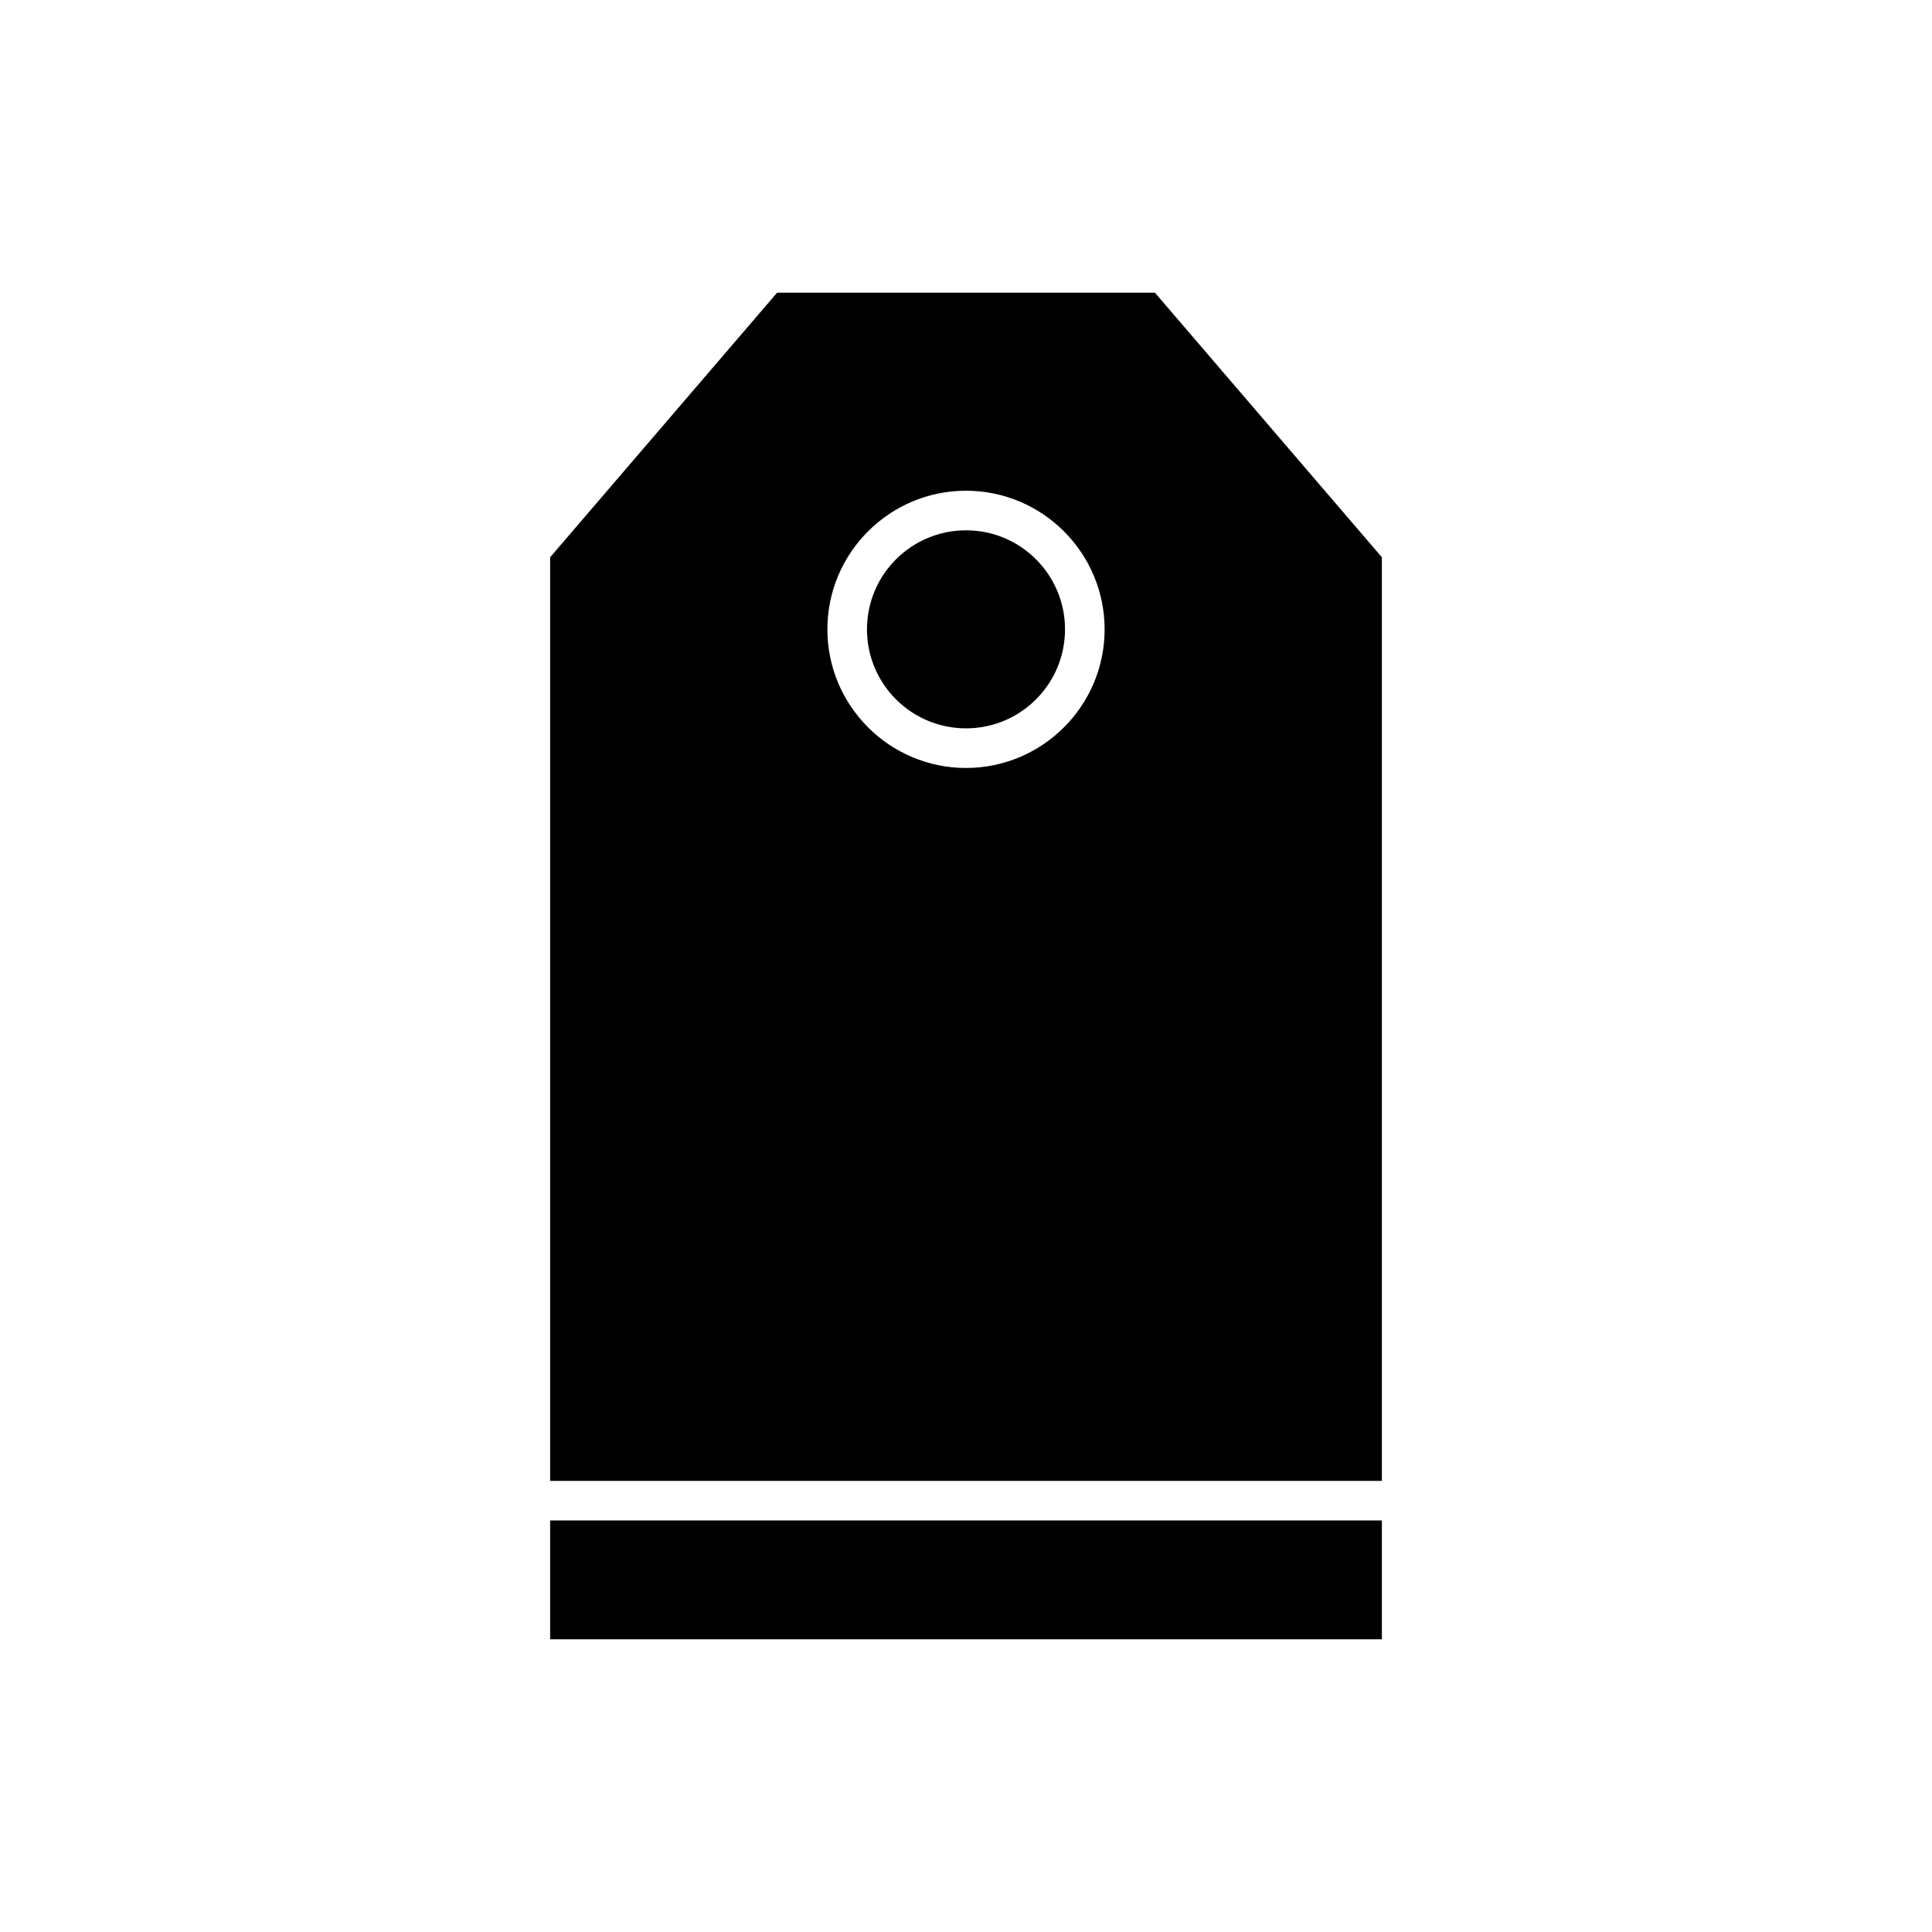
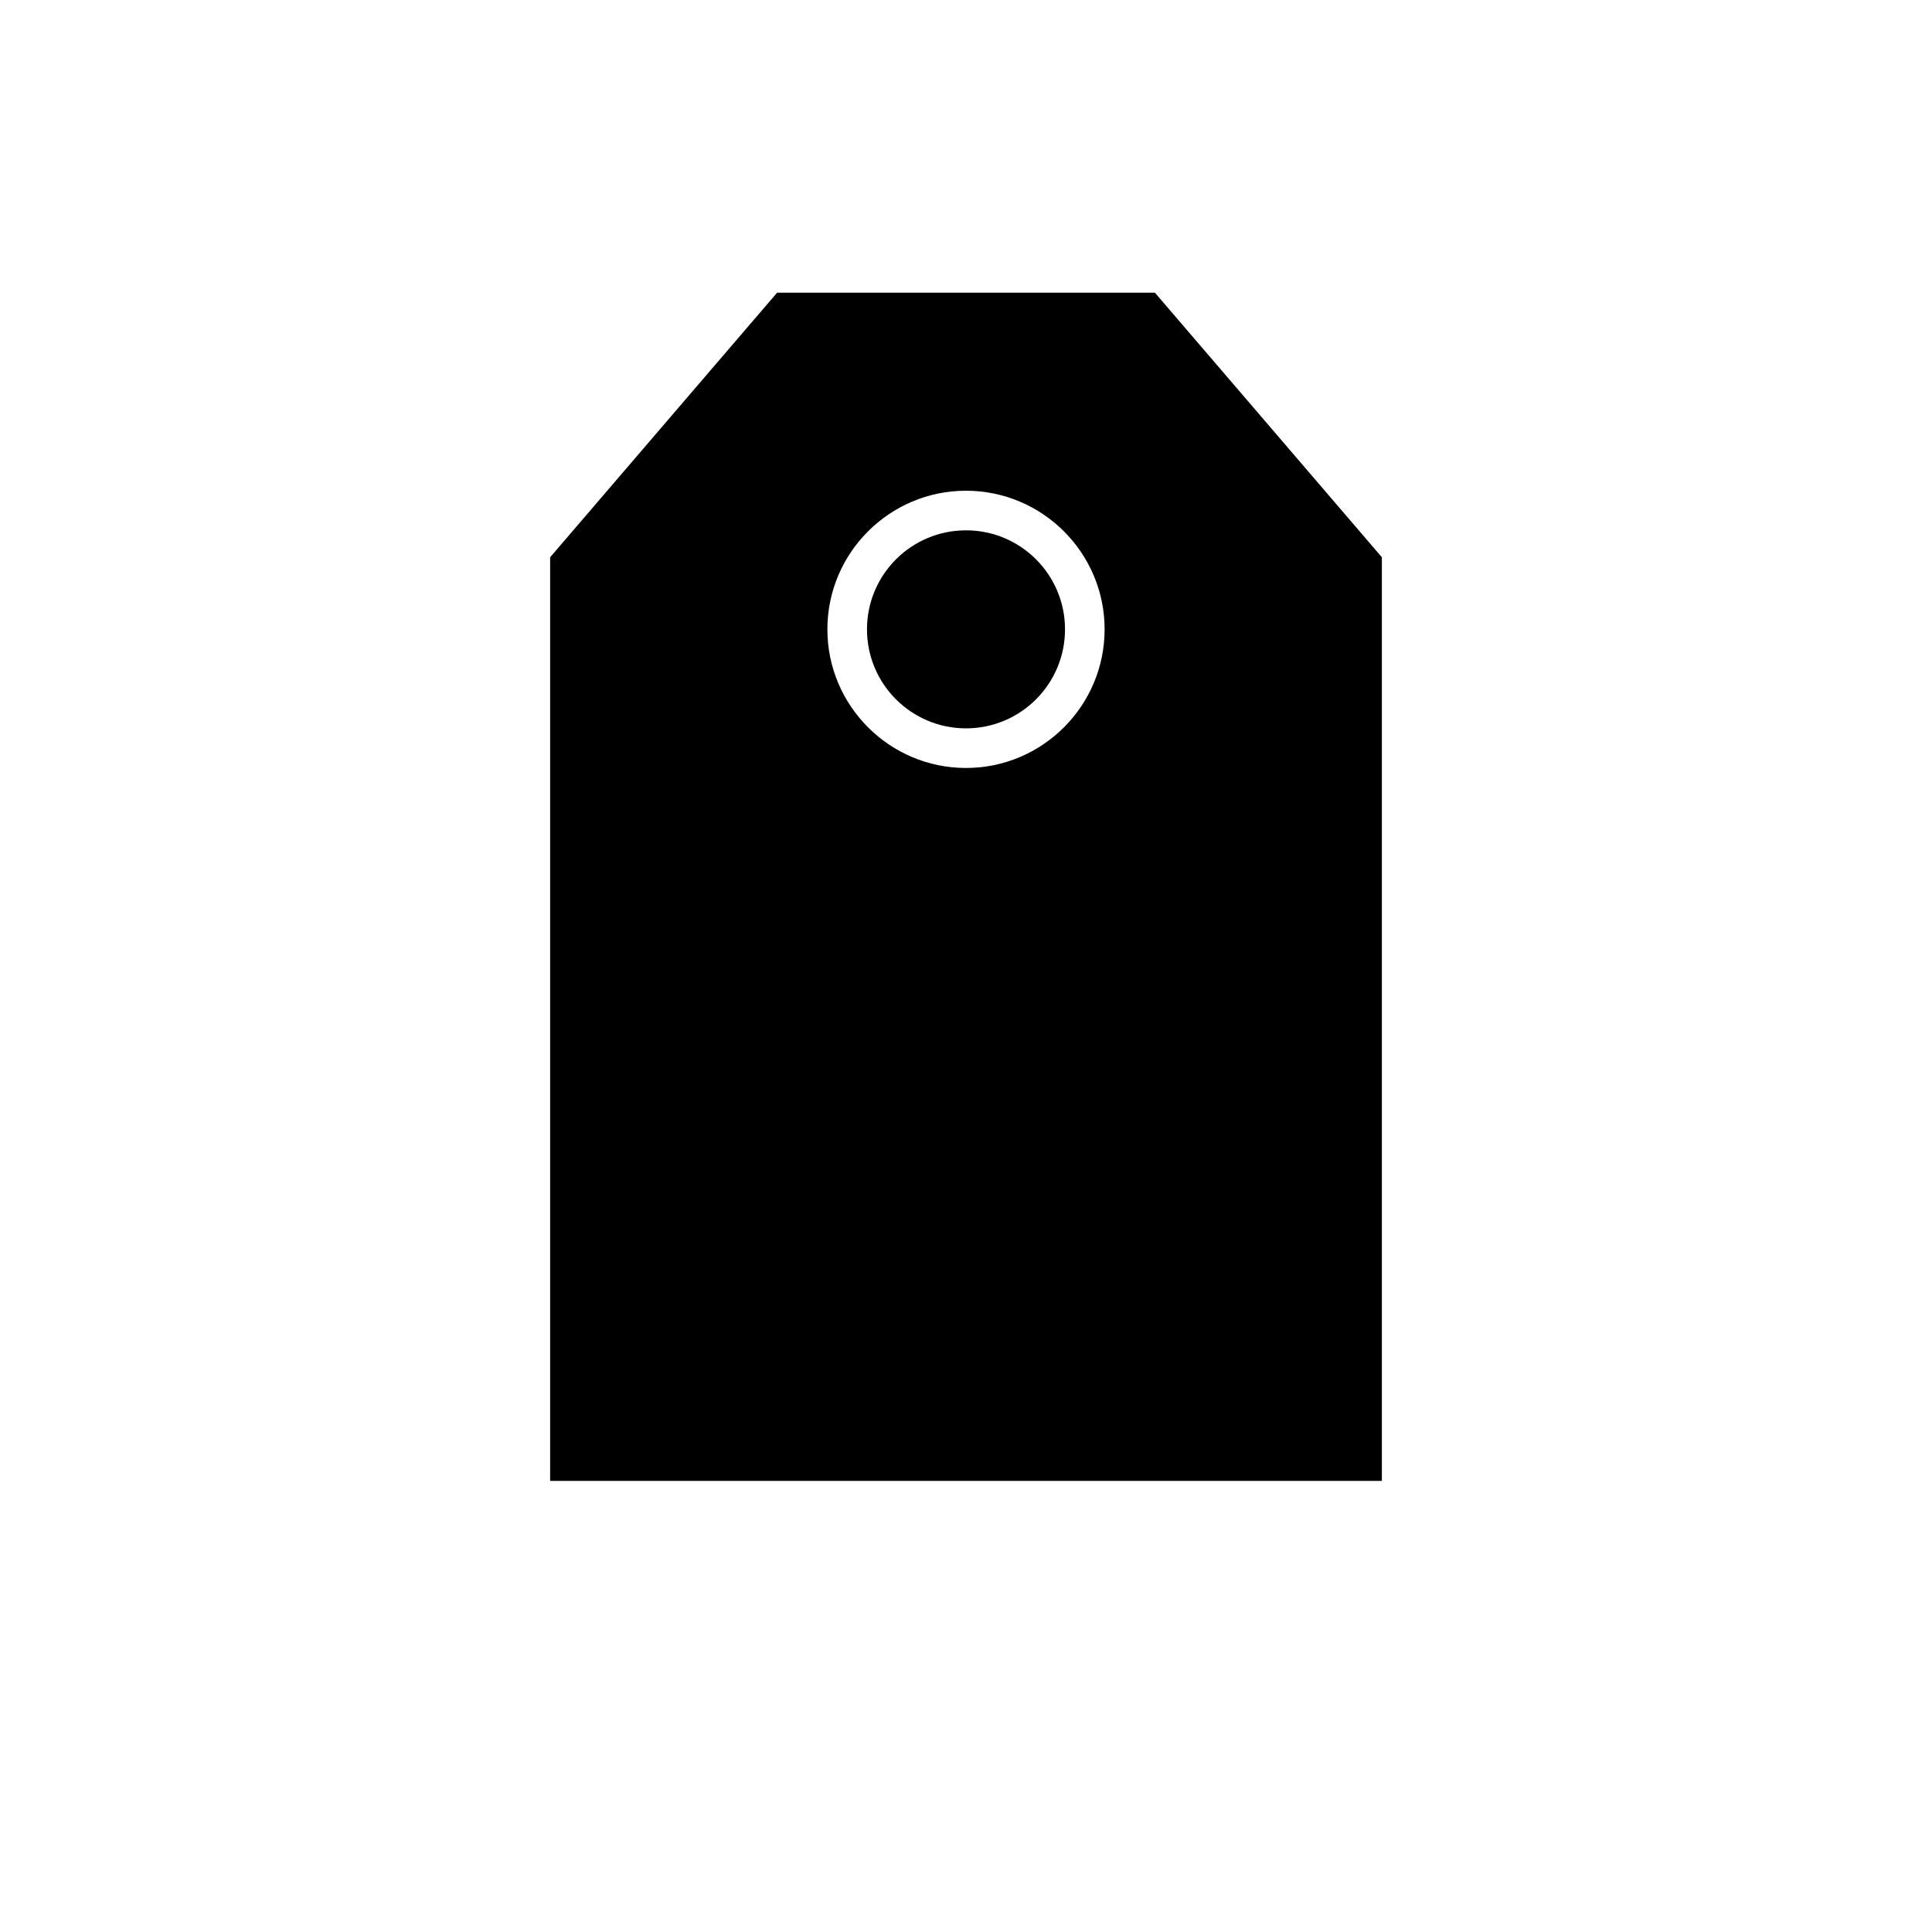
<svg xmlns="http://www.w3.org/2000/svg" fill="#000000" width="800px" height="800px" version="1.1" viewBox="144 144 512 512">
  <g>
    <path d="m426.24 310.78c0 14.492-11.746 26.242-26.238 26.242s-26.242-11.75-26.242-26.242 11.75-26.238 26.242-26.238 26.238 11.746 26.238 26.238" />
    <path d="m289.79 291.68v244.77h220.42v-244.77l-60.141-70.113h-100.13zm110.21-17.633c20.258 0 36.734 16.48 36.734 36.734 0 20.258-16.48 36.738-36.734 36.738-20.258 0-36.734-16.48-36.734-36.734-0.004-20.262 16.477-36.738 36.734-36.738z" />
-     <path d="m289.79 546.94h220.42v31.488h-220.42z" />
  </g>
</svg>